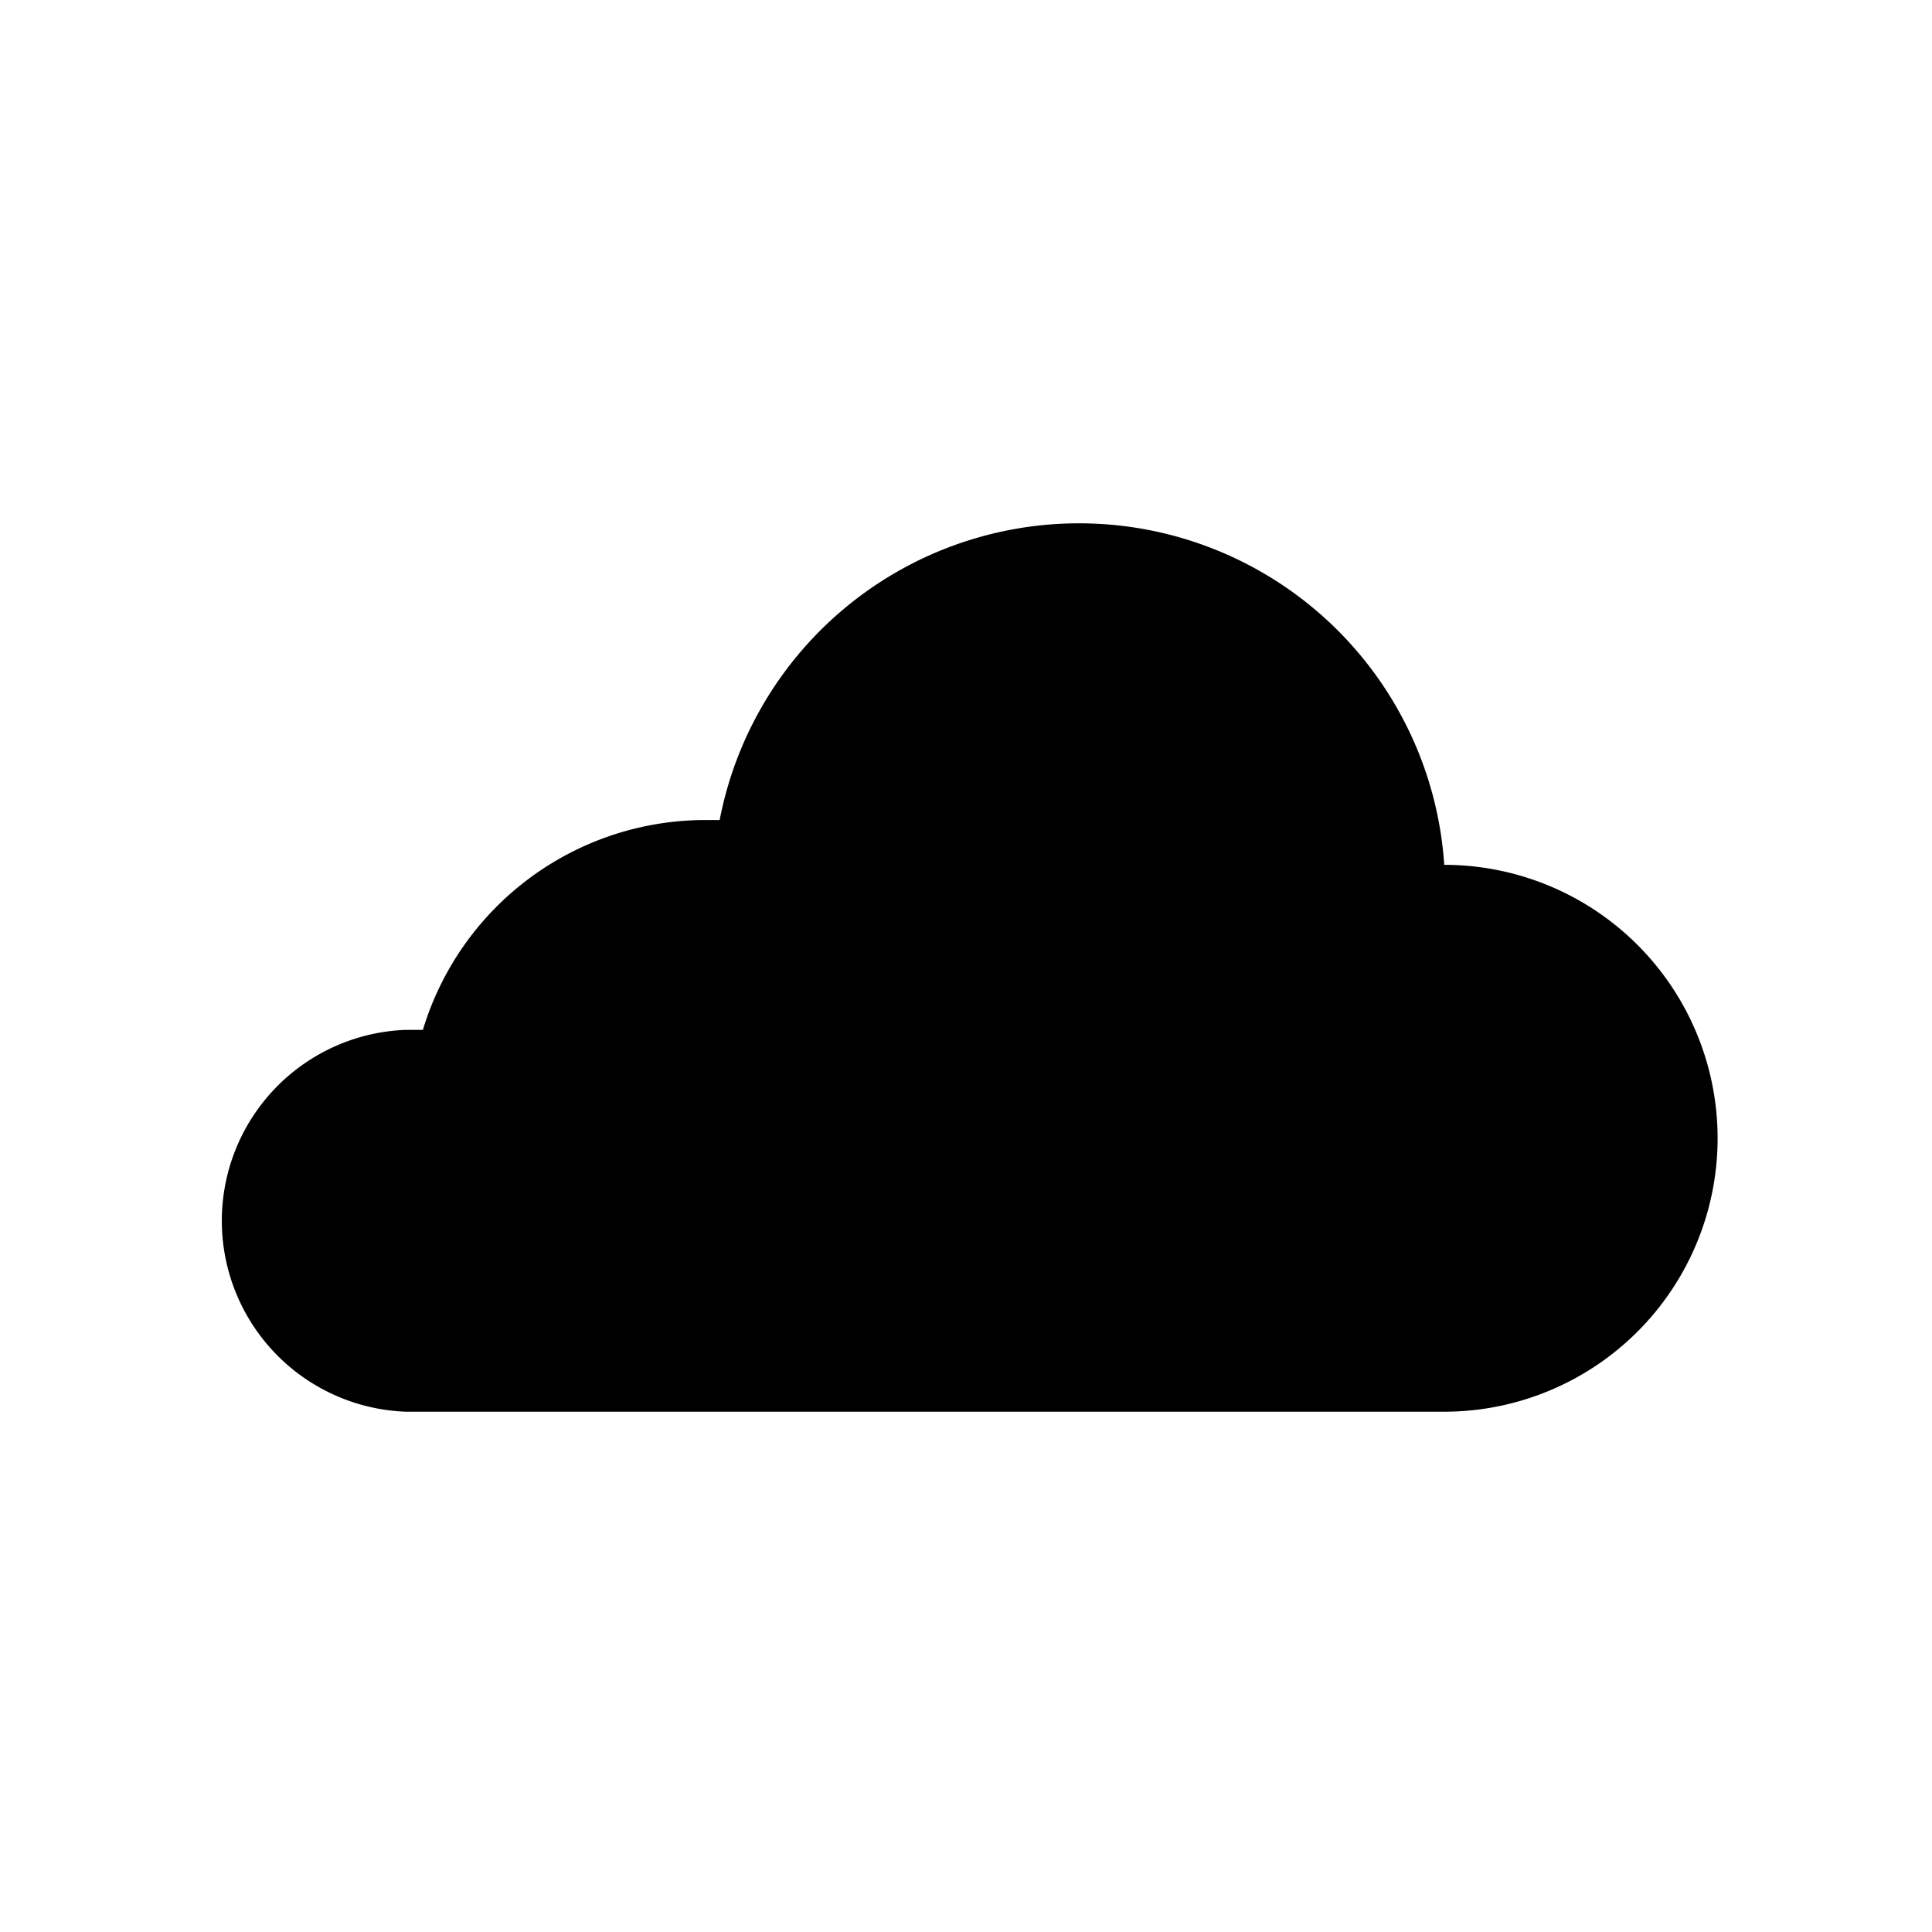
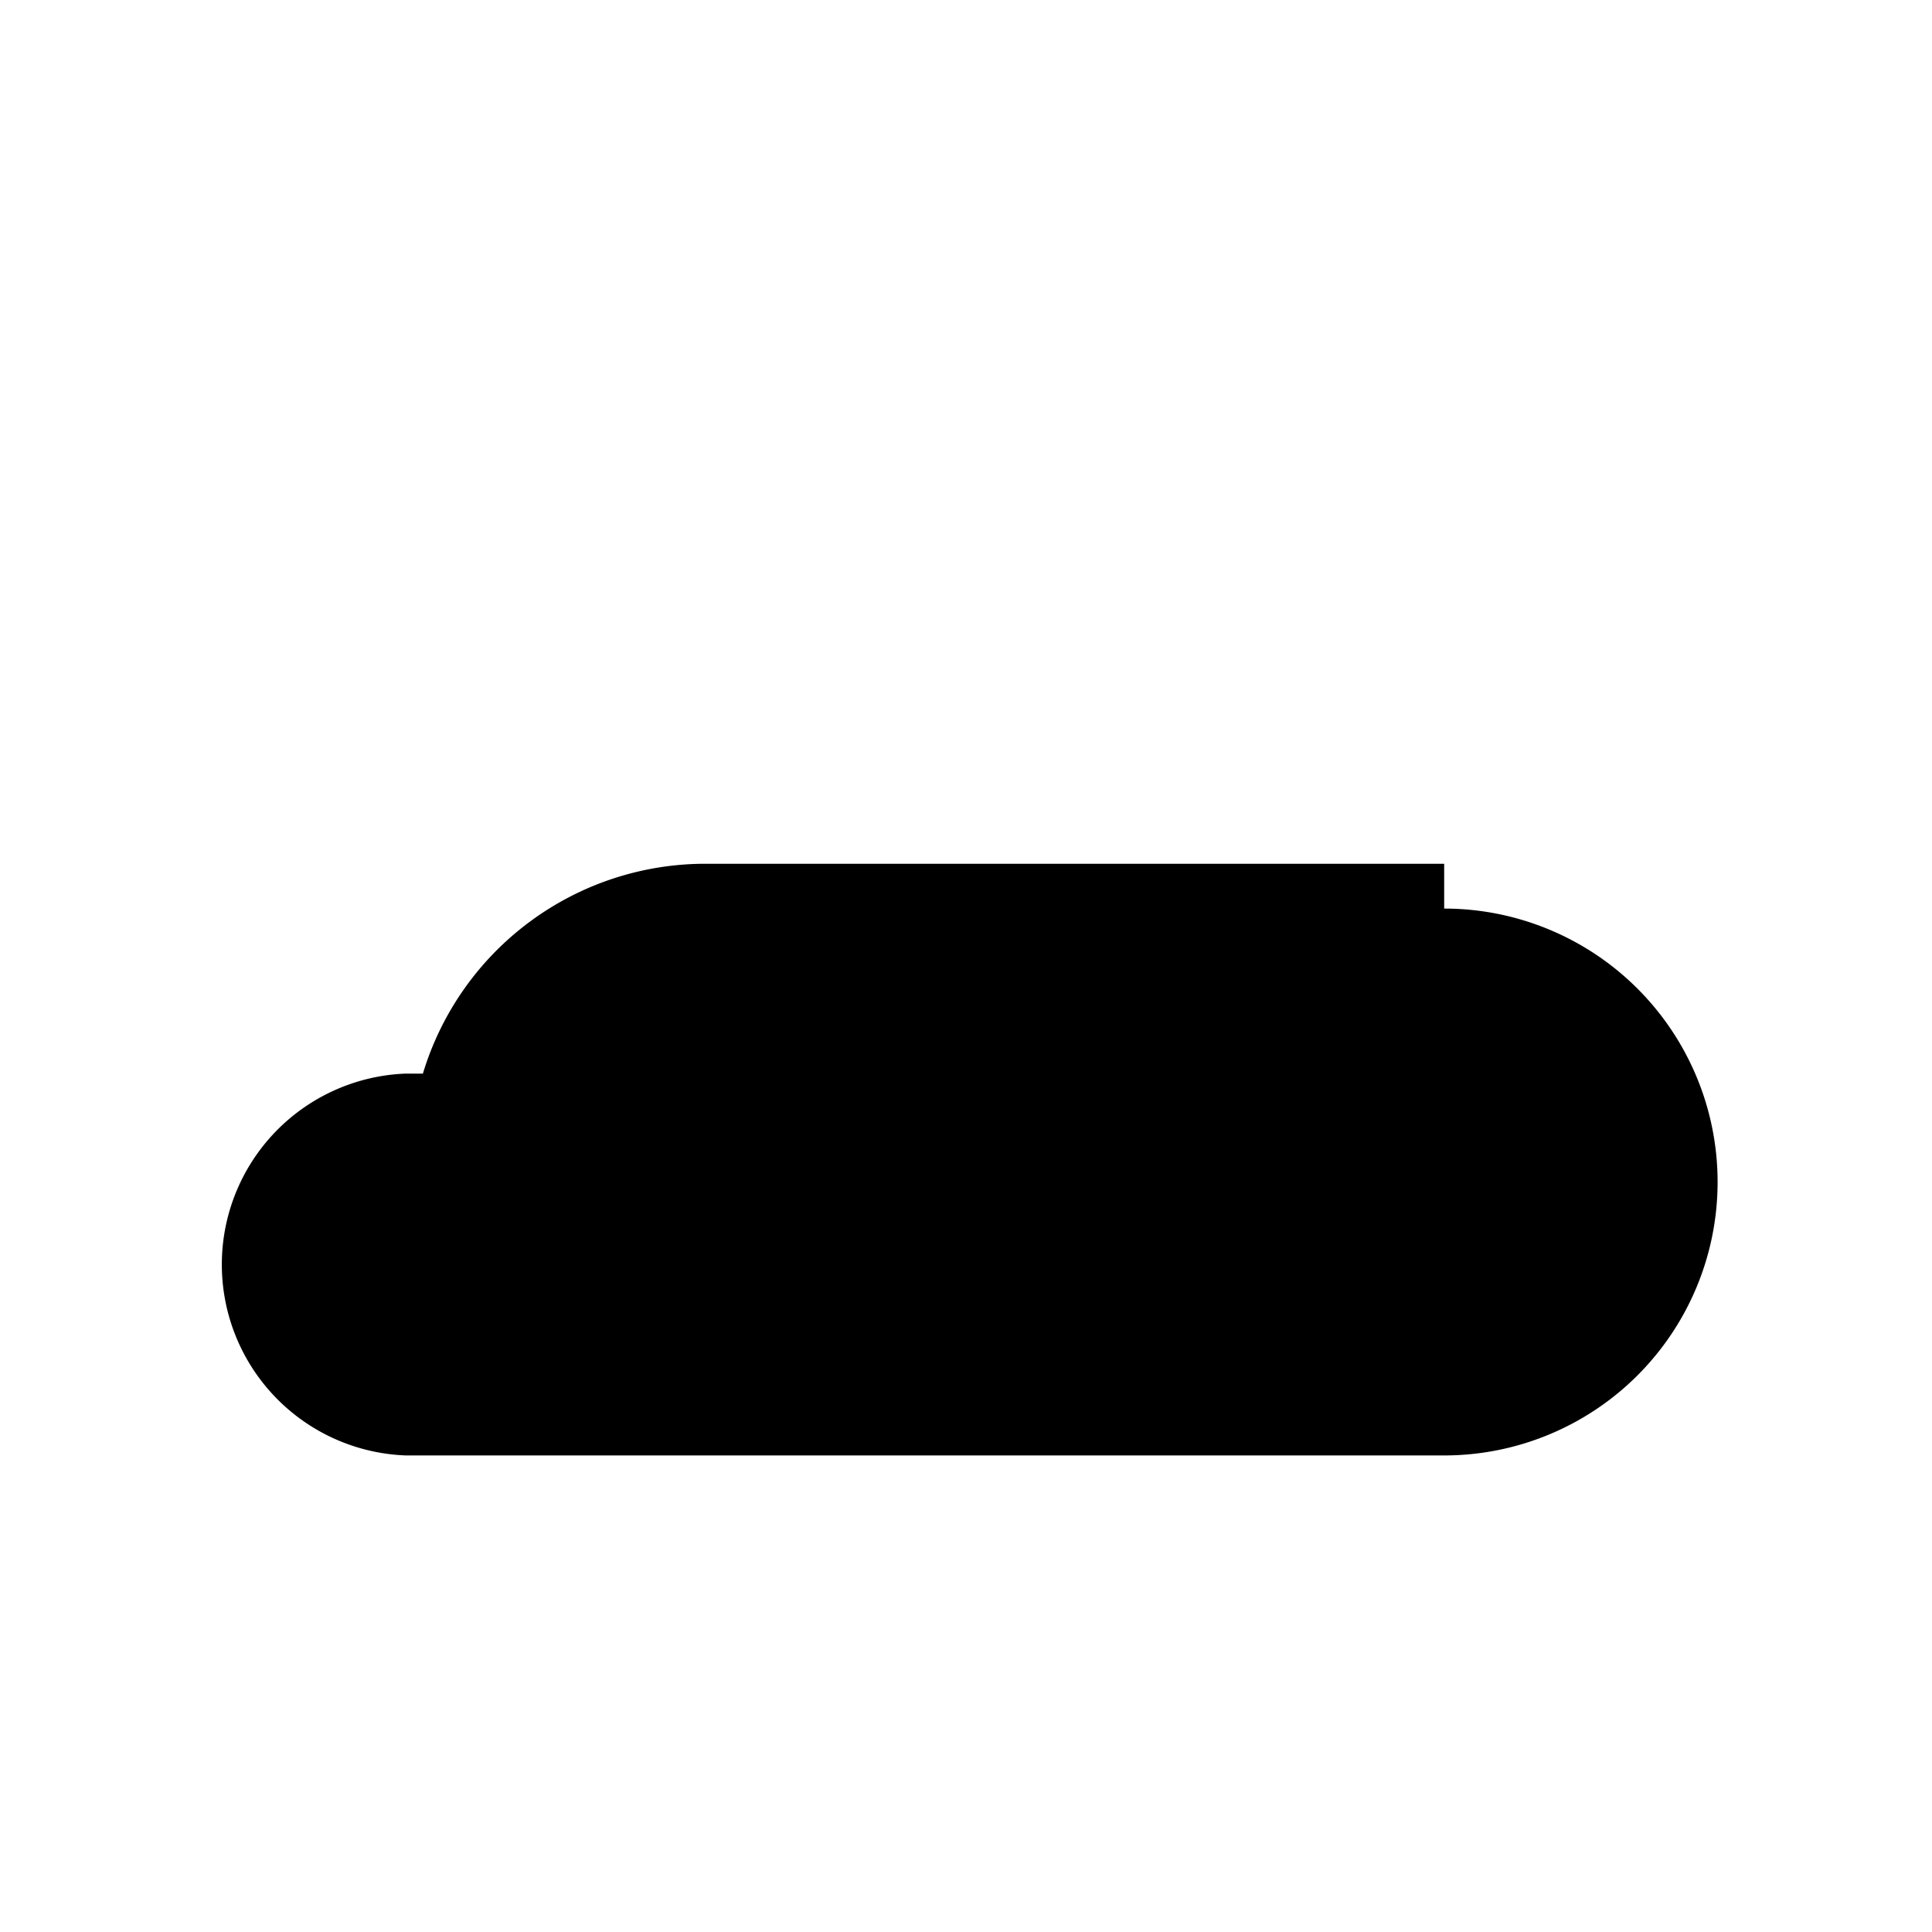
<svg xmlns="http://www.w3.org/2000/svg" fill="#000000" width="800px" height="800px" viewBox="0 -8 72 72" id="Layer_1" data-name="Layer 1">
  <title>cloud</title>
-   <path d="M53.82,24.19h0a13.64,13.64,0,0,0-27-1.63H26.3a11,11,0,0,0-10.54,7.82c-.21,0-.43,0-.64,0a7.12,7.12,0,0,0,0,14.23h38.7a10.19,10.19,0,0,0,0-20.38Z" />
+   <path d="M53.82,24.19h0H26.3a11,11,0,0,0-10.54,7.82c-.21,0-.43,0-.64,0a7.12,7.12,0,0,0,0,14.23h38.7a10.19,10.19,0,0,0,0-20.38Z" />
</svg>